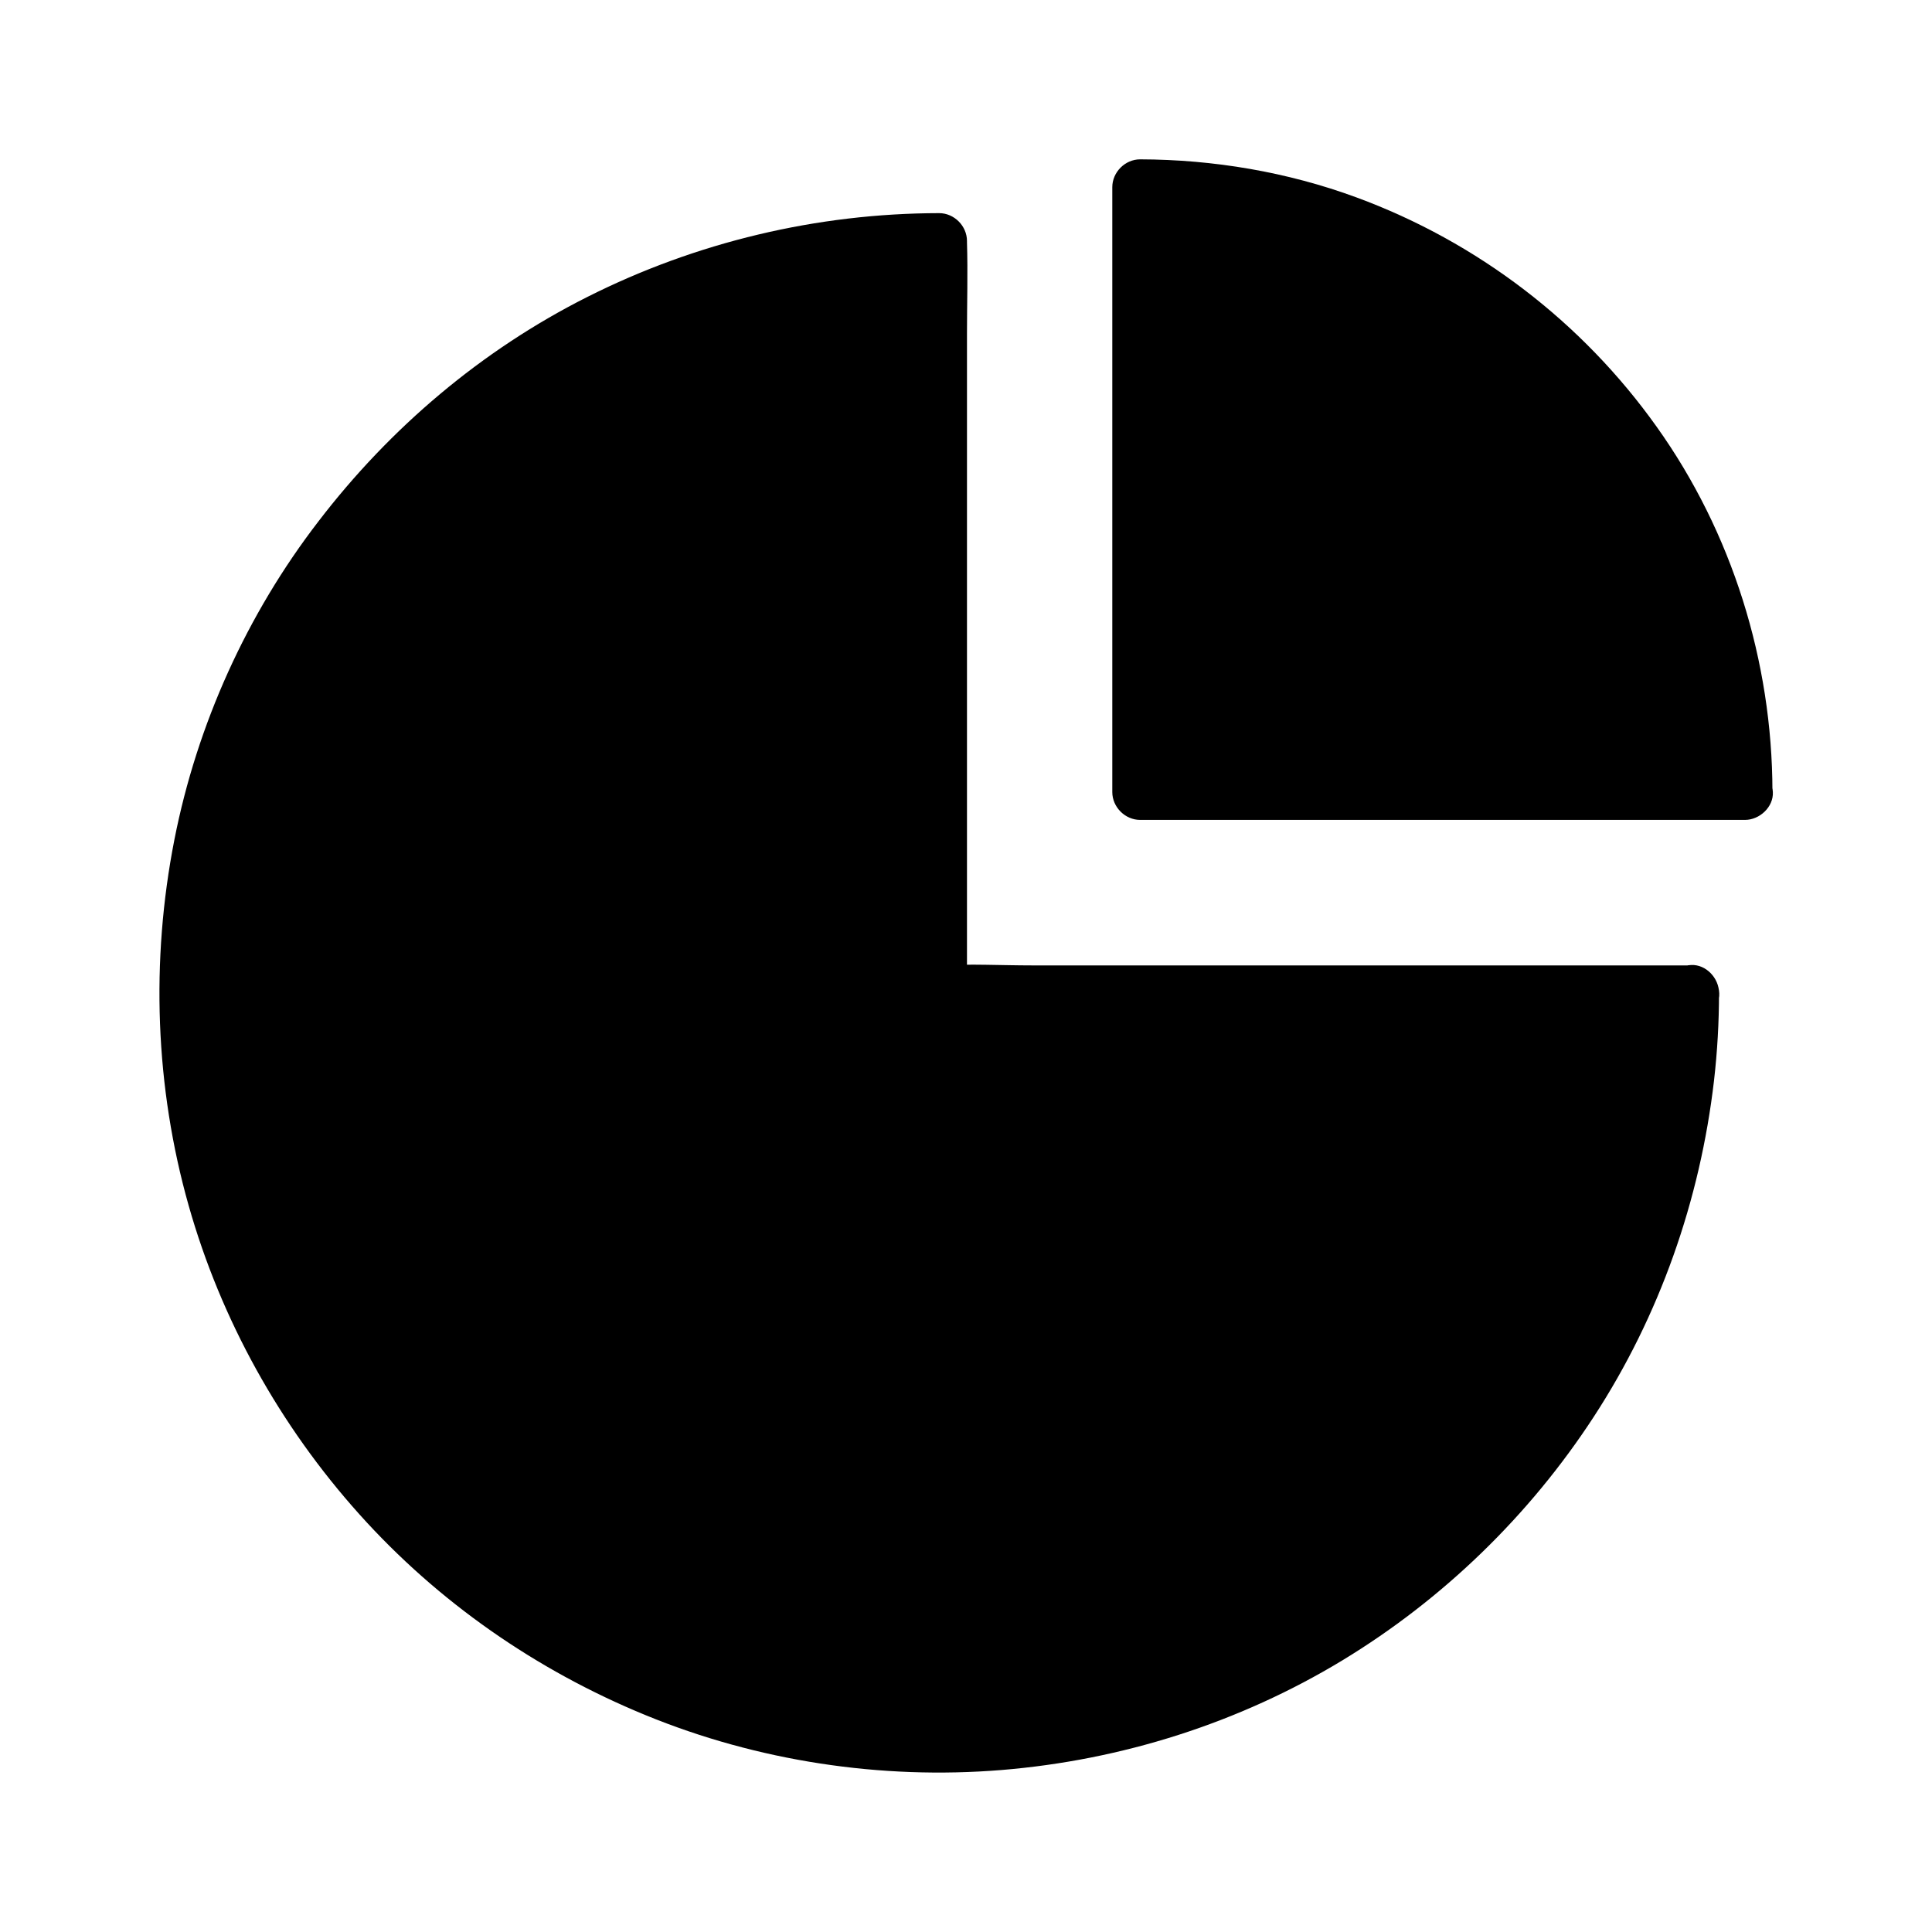
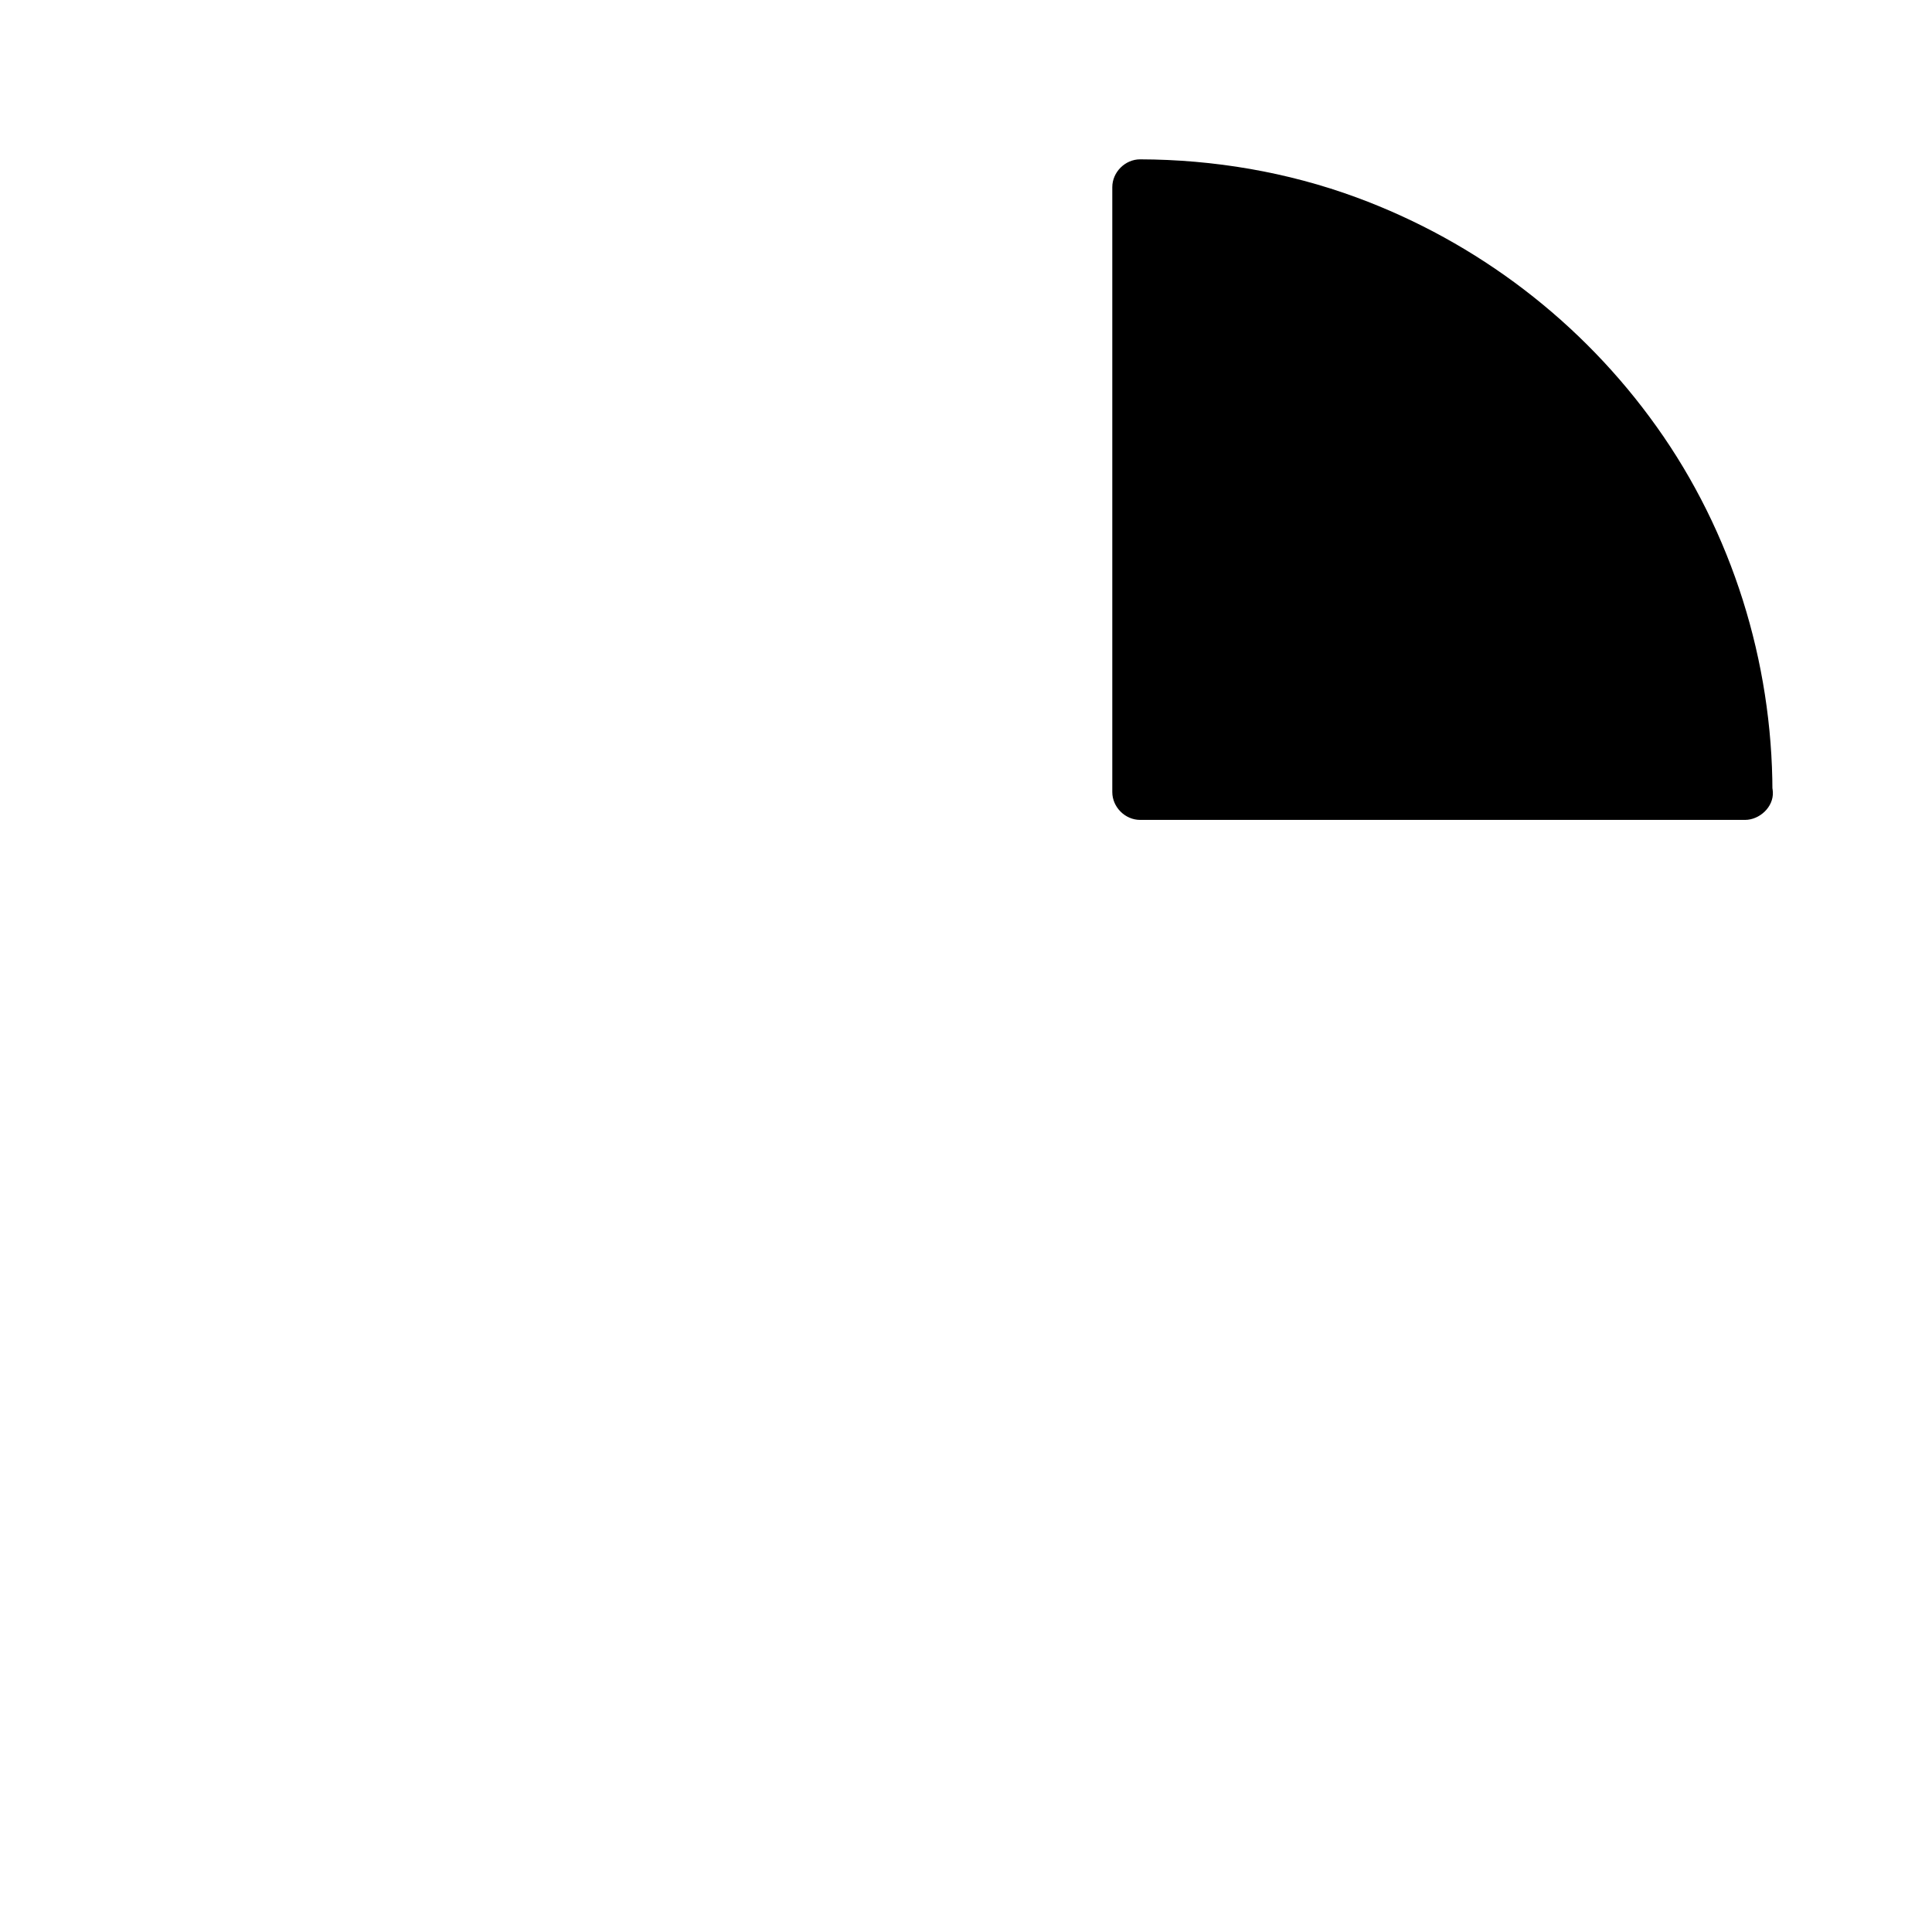
<svg xmlns="http://www.w3.org/2000/svg" fill="#000000" width="800px" height="800px" version="1.1" viewBox="144 144 512 512">
  <g>
-     <path d="m592.18 407.13c0 110.06-89.25 199.31-199.31 199.31-110.06 0-199.26-89.25-199.26-199.31 0-110.06 89.25-199.31 199.31-199.31v199.31z" />
-     <path d="m584.79 407.13c0 7.871-0.441 15.793-1.379 23.617-0.051 0.441-0.098 0.887-0.148 1.328-0.051 0.195-0.195 1.625-0.098 0.688 0.148-1.082-0.148 1.082-0.148 1.031-0.051 0.441-0.148 0.887-0.195 1.328-0.297 2.016-0.641 3.984-0.984 5.953-0.688 3.738-1.477 7.43-2.363 11.121-1.77 7.281-3.938 14.465-6.543 21.5-0.641 1.723-1.328 3.492-2.016 5.215-0.344 0.789-0.641 1.625-0.984 2.41-0.098 0.195-0.59 1.477-0.246 0.641 0.344-0.789-0.441 1.031-0.543 1.23-1.477 3.394-3.051 6.742-4.723 10.035-3.344 6.641-7.133 13.137-11.219 19.336-2.016 3.051-4.082 6.051-6.297 9.004-0.492 0.688-1.031 1.379-1.523 2.066-0.246 0.344-0.543 0.688-0.789 1.031 0.836-1.082 0.148-0.148-0.051 0.051-1.18 1.523-2.41 3.051-3.641 4.527-4.723 5.707-9.789 11.121-15.152 16.285-2.707 2.609-5.512 5.117-8.363 7.578-1.328 1.133-2.609 2.215-3.938 3.297-0.688 0.543-1.328 1.082-2.016 1.625-0.344 0.246-0.688 0.543-1.031 0.789-1.672 1.328 1.18-0.887-0.543 0.441-11.809 8.953-24.5 16.629-37.984 22.828-0.789 0.344-1.574 0.738-2.363 1.082-0.395 0.148-2.902 1.23-1.523 0.688-1.82 0.789-3.641 1.477-5.461 2.215-3.492 1.328-6.988 2.559-10.527 3.738-7.184 2.312-14.465 4.184-21.844 5.656-3.836 0.789-7.723 1.426-11.609 1.969-1.18 0.148 1.133-0.148-0.051 0-0.441 0.051-0.887 0.098-1.328 0.148-0.887 0.098-1.82 0.195-2.707 0.297-2.016 0.195-4.082 0.395-6.102 0.543-7.922 0.59-15.844 0.738-23.812 0.441-3.887-0.148-7.723-0.441-11.609-0.836-1.82-0.195-3.59-0.395-5.41-0.59-1.477-0.195-0.344-0.051-0.051 0-0.543-0.098-1.133-0.148-1.672-0.246-0.984-0.148-2.016-0.297-3-0.441-7.578-1.23-15.105-2.902-22.484-4.969-7.281-2.066-14.465-4.527-21.453-7.43-0.395-0.148-0.789-0.344-1.23-0.492 0.246 0.098 1.277 0.543-0.051-0.051-0.789-0.344-1.574-0.688-2.41-1.031-1.77-0.789-3.543-1.625-5.312-2.461-3.297-1.625-6.594-3.297-9.789-5.066-6.496-3.59-12.84-7.578-18.895-11.906-1.477-1.082-2.953-2.164-4.43-3.246-0.344-0.246-2.164-1.672-1.082-0.789-0.836-0.641-1.672-1.328-2.508-2.016-2.856-2.312-5.609-4.676-8.363-7.086-5.41-4.871-10.578-10.086-15.449-15.5-2.508-2.805-4.922-5.656-7.281-8.609-0.246-0.344-0.543-0.688-0.789-1.031-0.148-0.148-0.934-1.23-0.395-0.543 0.543 0.688-0.297-0.395-0.395-0.543-0.246-0.344-0.543-0.688-0.789-1.031-1.18-1.523-2.312-3.102-3.445-4.676-4.281-6.102-8.266-12.398-11.855-18.941-1.77-3.246-3.445-6.496-5.066-9.84-0.738-1.574-1.477-3.148-2.215-4.723-0.395-0.887-0.789-1.77-1.18-2.707-0.441-1.031 0.441 1.031 0-0.051-0.195-0.492-0.441-0.984-0.641-1.523-5.758-14.121-9.891-28.93-12.25-43.984-0.148-0.887-0.297-1.77-0.395-2.656-0.051-0.441-0.148-0.887-0.195-1.328 0.195 1.426 0.051 0.246 0-0.051-0.246-2.016-0.492-4.035-0.688-6.051-0.395-3.887-0.641-7.723-0.789-11.609-0.297-7.922-0.148-15.891 0.492-23.762 0.148-1.918 0.344-3.836 0.543-5.758 0.098-0.887 0.195-1.82 0.297-2.707 0.051-0.441 0.098-0.887 0.148-1.328-0.148 1.328 0.051-0.246 0.098-0.738 0.543-3.789 1.18-7.527 1.969-11.266 1.477-7.379 3.394-14.66 5.758-21.844 1.18-3.641 2.461-7.281 3.887-10.824 0.297-0.836 0.641-1.625 0.984-2.41 0.148-0.395 0.344-0.789 0.492-1.23 0.098-0.195 0.59-1.477 0.246-0.641-0.441 0.984 0.441-0.984 0.395-0.934 0.195-0.395 0.344-0.789 0.543-1.18 0.395-0.887 0.789-1.77 1.23-2.656 3.148-6.789 6.641-13.383 10.527-19.777 3.789-6.25 7.922-12.301 12.398-18.105-0.887 1.133 0.543-0.688 0.836-1.031 0.59-0.738 1.23-1.523 1.82-2.262 1.23-1.477 2.461-2.953 3.738-4.43 2.41-2.754 4.871-5.461 7.379-8.07 5.164-5.312 10.629-10.383 16.336-15.105 1.328-1.082 2.656-2.164 4.035-3.246 1.082-0.887 0.246-0.195 0.051-0.051 0.344-0.246 0.688-0.543 1.031-0.789 0.836-0.641 1.723-1.277 2.609-1.918 2.953-2.164 5.953-4.231 9.055-6.25 6.25-4.082 12.742-7.773 19.387-11.121 3.394-1.723 6.84-3.297 10.332-4.82 0.246-0.098 1.277-0.543 0.051-0.051 0.395-0.148 0.789-0.344 1.23-0.492 0.789-0.344 1.625-0.641 2.41-0.984 1.82-0.738 3.691-1.426 5.512-2.117 7.035-2.559 14.219-4.723 21.551-6.445 3.789-0.887 7.625-1.723 11.465-2.363 1.77-0.297 3.543-0.59 5.312-0.887 0.441-0.051 3.246-0.441 1.723-0.246 1.031-0.148 2.016-0.246 3.051-0.395 7.625-0.887 15.301-1.277 22.977-1.328-2.461-2.461-4.922-4.922-7.379-7.379v19.926 47.578 57.516 49.742c0 8.07-0.246 16.188 0 24.254v0.344c0 3.984 3.394 7.379 7.379 7.379h19.926 47.578 57.516 49.742c8.07 0 16.188 0.246 24.254 0h0.344c3.836 0 7.578-3.394 7.379-7.379-0.195-3.984-3.246-7.379-7.379-7.379h-19.926-47.578-57.516-49.742c-8.02 0-16.234-0.441-24.254 0h-0.344c2.461 2.461 4.922 4.922 7.379 7.379v-19.926-47.578-57.516-49.742c0-8.07 0.246-16.188 0-24.254v-0.344c0-3.984-3.394-7.379-7.379-7.379-32.375 0.051-64.402 7.676-93.285 22.238-27.945 14.07-52.203 34.637-71.191 59.434-18.957 24.602-32.191 53.824-38.191 84.379-6.297 32.078-5.117 65.535 3.789 96.973 8.562 30.258 24.207 58.352 45.215 81.77 20.859 23.273 46.938 41.379 75.816 53.234 29.668 12.203 62.434 17.172 94.367 14.562 31.883-2.609 63.023-12.496 90.379-29.078 26.668-16.188 49.543-38.375 66.566-64.5 17.465-26.766 28.191-57.418 31.883-89.102 0.887-7.723 1.328-15.5 1.328-23.273 0-3.836-3.394-7.578-7.379-7.379-3.988 0.148-7.383 3.25-7.383 7.383z" />
    <path d="m606.39 353.85h-160.25v-160.24c88.512 0 160.25 71.73 160.25 160.24z" />
    <path d="m606.39 346.47h-54.27-86.348-19.68l7.379 7.379v-54.27-86.348-19.68c-2.461 2.461-4.922 4.922-7.379 7.379 4.231 0 8.512 0.148 12.742 0.492 1.918 0.148 3.836 0.344 5.758 0.543 0.543 0.051 1.133 0.148 1.672 0.195 0.395 0.051 1.871 0.246 0.395 0.051 1.133 0.148 2.215 0.344 3.344 0.492 8.02 1.277 15.891 3.199 23.617 5.707 3.836 1.23 7.625 2.656 11.414 4.184 0.246 0.098 1.328 0.543 0.051 0 0.395 0.148 0.789 0.344 1.18 0.543 0.984 0.441 1.969 0.887 3 1.328 1.77 0.836 3.543 1.672 5.266 2.559 7.133 3.59 14.023 7.723 20.516 12.348 1.477 1.082 2.953 2.164 4.43 3.246 0.984 0.738-1.328-1.082 0.297 0.246 0.344 0.246 0.688 0.543 1.031 0.789 0.836 0.688 1.672 1.328 2.508 2.016 3.051 2.559 6.004 5.215 8.855 7.969 2.856 2.754 5.609 5.609 8.266 8.562 1.23 1.379 2.41 2.754 3.59 4.133 0.641 0.738 1.23 1.477 1.82 2.262 0.297 0.395 2.117 2.707 1.23 1.574 4.82 6.348 9.25 13.039 13.086 20.023 1.871 3.394 3.641 6.887 5.266 10.43 0.395 0.887 0.789 1.77 1.18 2.656 0.195 0.492 0.441 0.984 0.641 1.477-0.098-0.246-0.543-1.277 0 0.051 0.789 1.918 1.523 3.836 2.262 5.805 3.102 8.512 5.512 17.32 7.133 26.223 0.195 1.082 0.395 2.215 0.59 3.297 0.098 0.543 0.195 1.133 0.246 1.672 0.051 0.344 0.344 2.312 0.098 0.738 0.297 2.262 0.543 4.477 0.738 6.742 0.441 4.82 0.641 9.594 0.641 14.414 0 3.836 3.394 7.578 7.379 7.379 3.984-0.195 7.379-3.246 7.379-7.379-0.051-34.391-10.676-68.586-30.699-96.629-19.723-27.695-47.469-48.949-79.551-60.758-18.301-6.742-37.883-10.035-57.316-10.086-3.984 0-7.379 3.394-7.379 7.379v54.27 86.348 19.68c0 3.984 3.394 7.379 7.379 7.379h54.27 86.348 19.68c3.836 0 7.578-3.394 7.379-7.379-0.199-4.035-3.297-7.43-7.43-7.43z" />
  </g>
</svg>